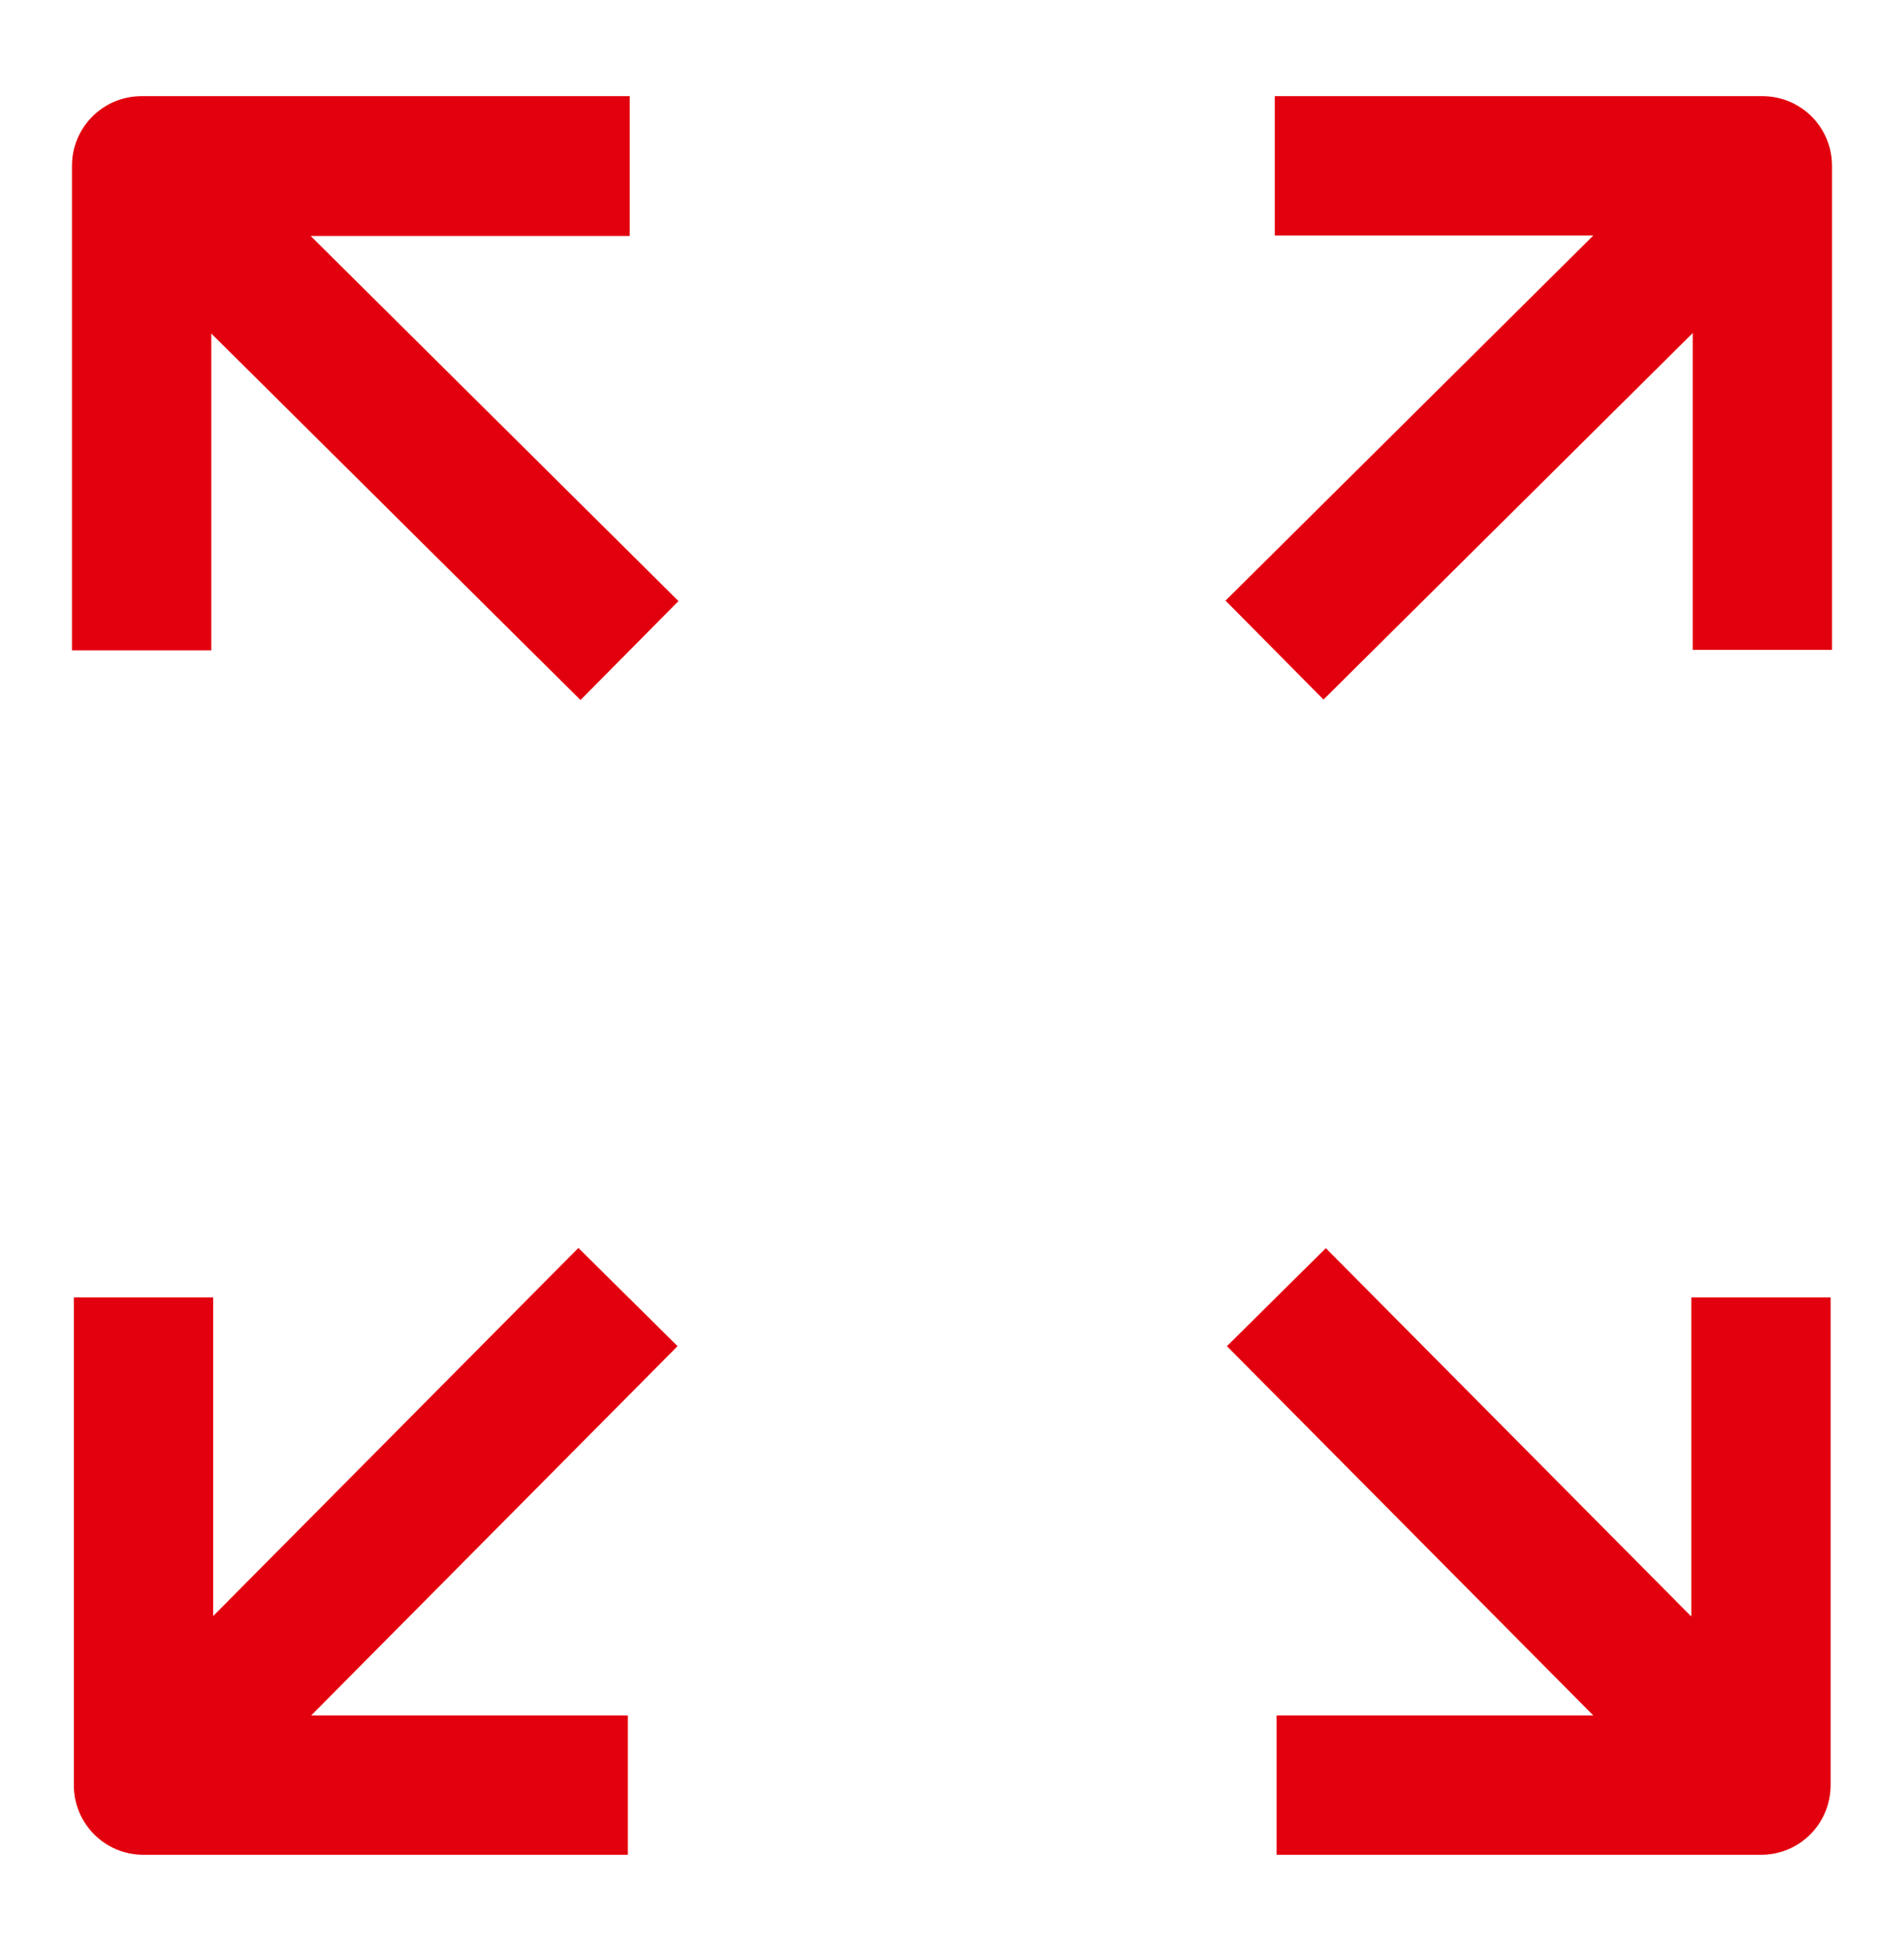
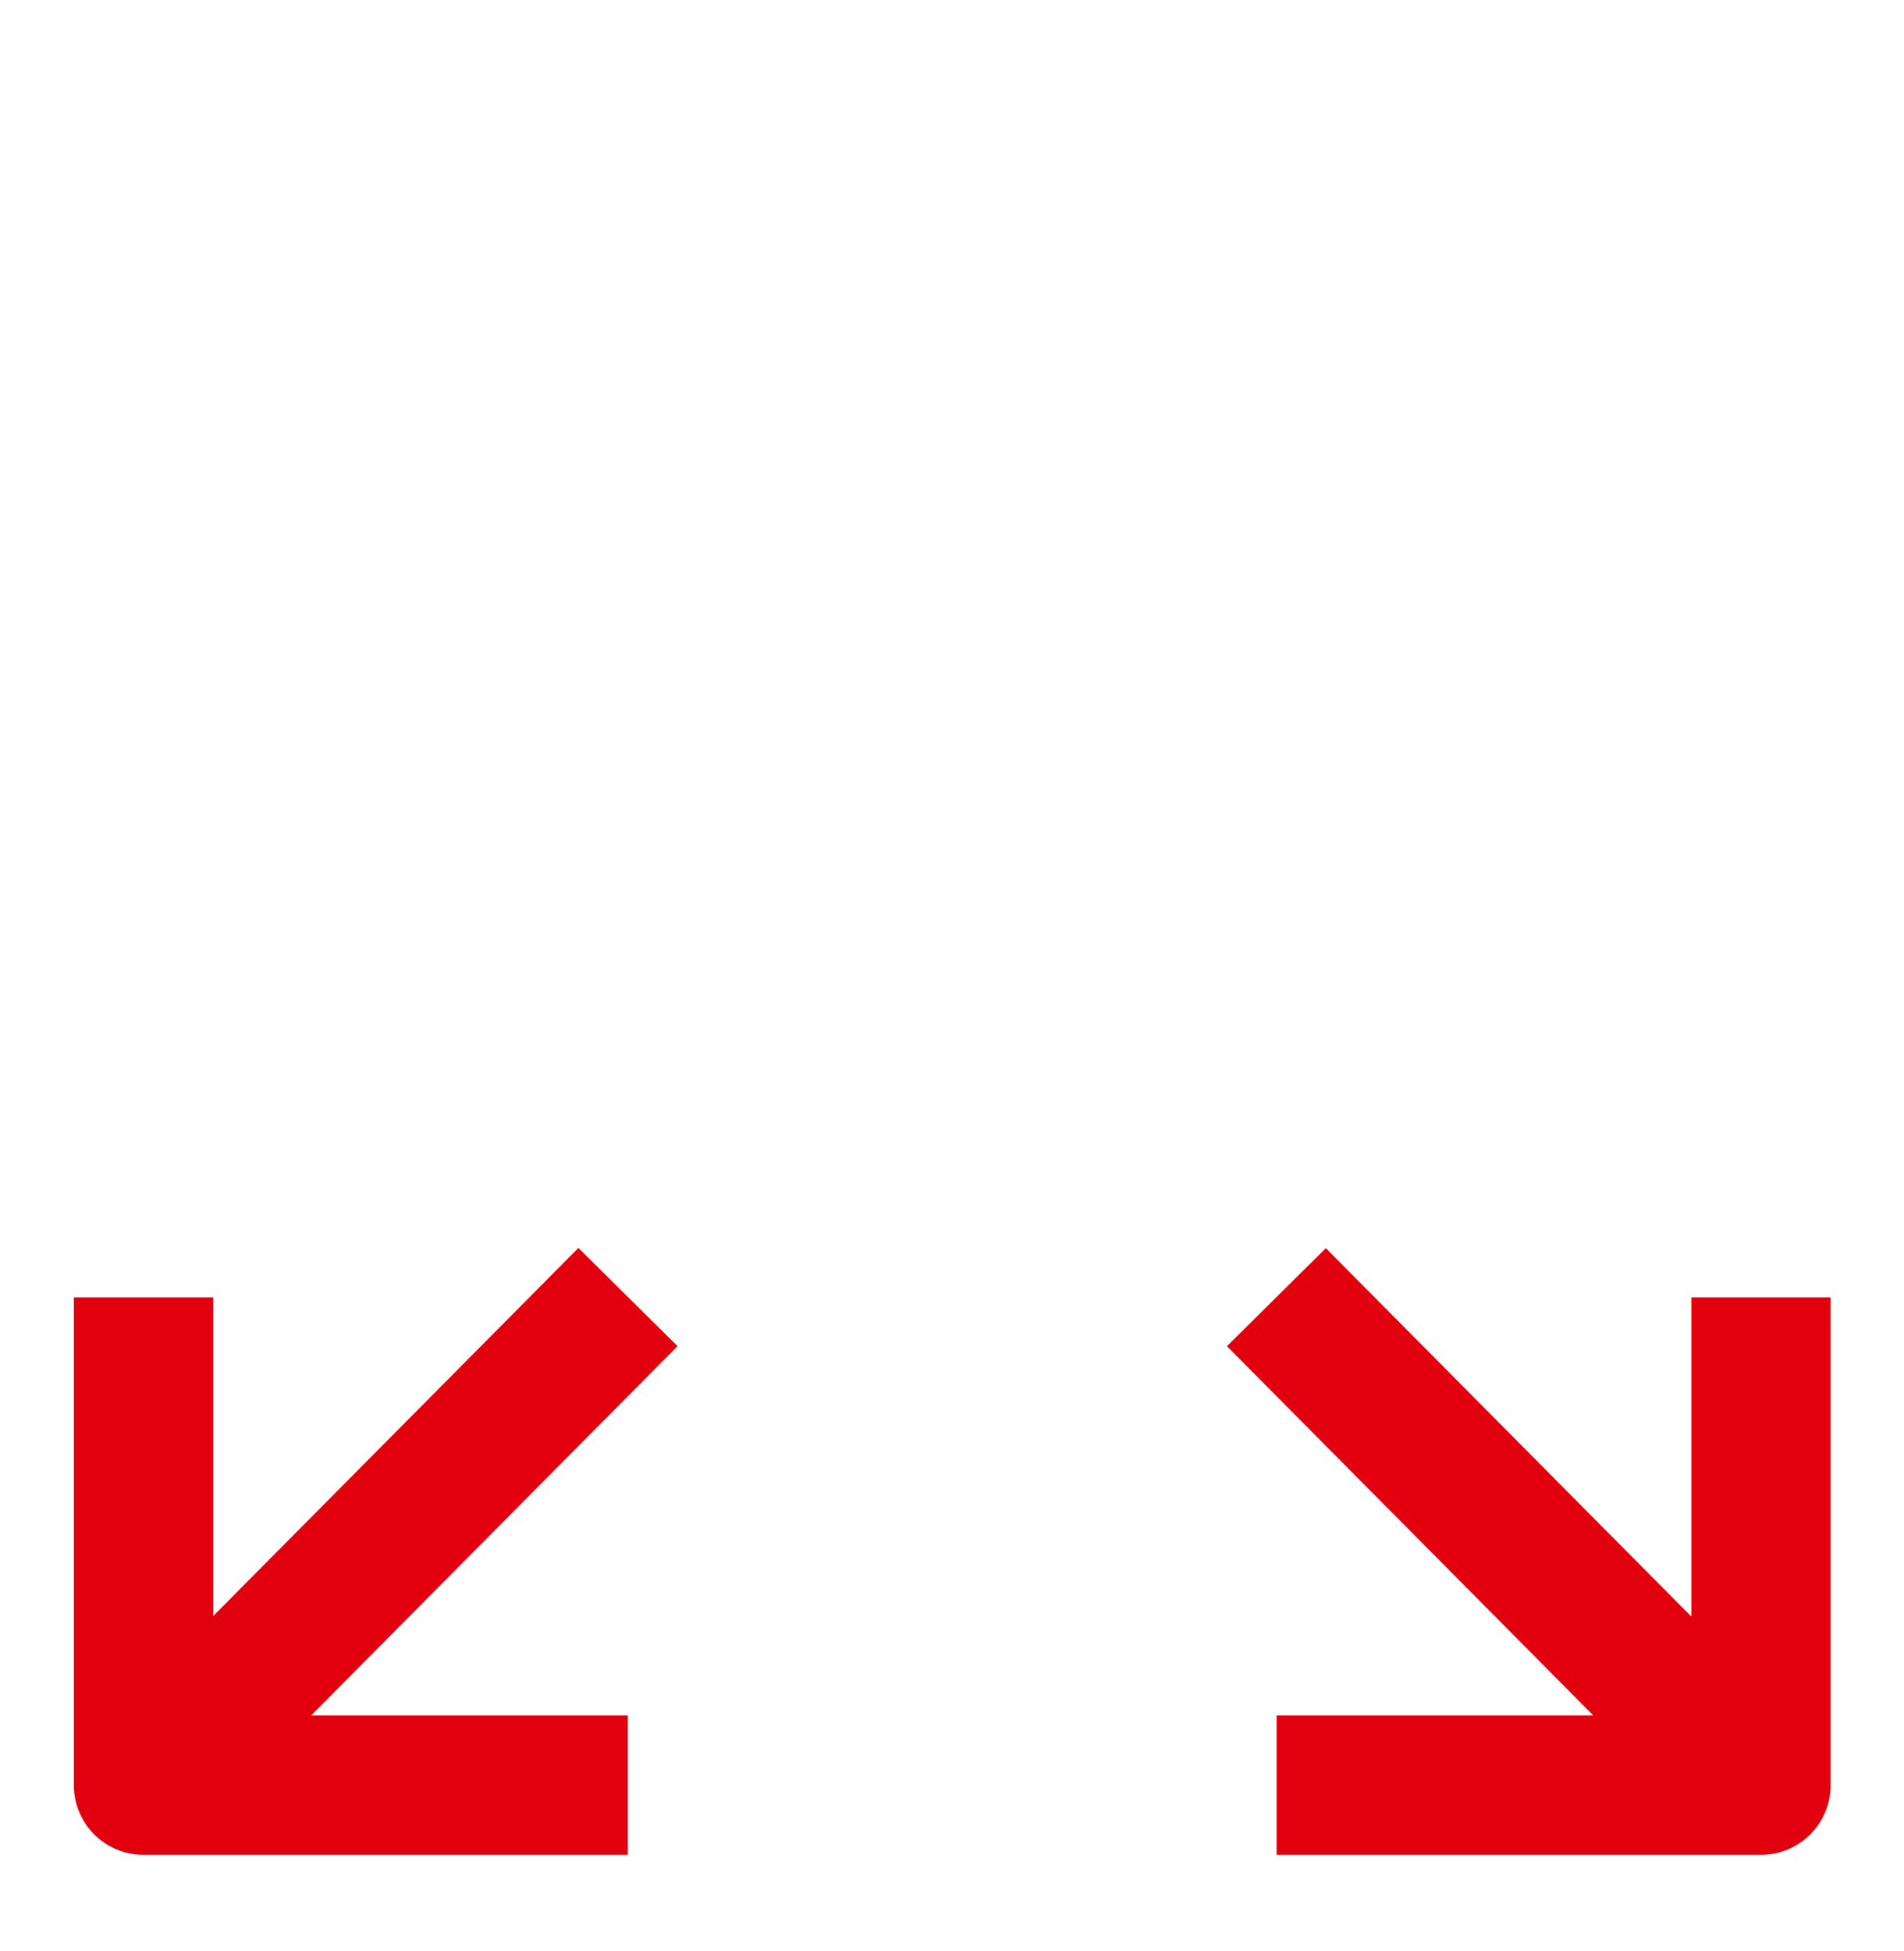
<svg xmlns="http://www.w3.org/2000/svg" id="Icons" viewBox="0 0 41 42">
  <defs>
    <style>      .cls-1 {        fill: #e3000e;        stroke-width: 0px;      }    </style>
  </defs>
  <path class="cls-1" d="M12.45,26.87l-7.86,7.92v-6.86H1.59v10.5c0,.83.67,1.5,1.5,1.5h10.43v-3h-6.82l7.89-7.95-2.13-2.11Z" />
-   <path class="cls-1" d="M13.56,5.07v-3H3.05c-.83,0-1.5.67-1.5,1.5v10.43h3v-6.82l7.95,7.89,2.11-2.13-7.92-7.86h6.86Z" />
  <path class="cls-1" d="M36.41,34.79l-7.86-7.92-2.13,2.11,7.89,7.95h-6.82v3h10.43c.83,0,1.5-.67,1.5-1.5v-10.5h-3v6.86Z" />
-   <path class="cls-1" d="M37.95,2.07h-10.5v3h6.86l-7.92,7.86,2.11,2.13,7.95-7.89v6.82h3V3.57c0-.83-.67-1.5-1.5-1.5Z" />
</svg>